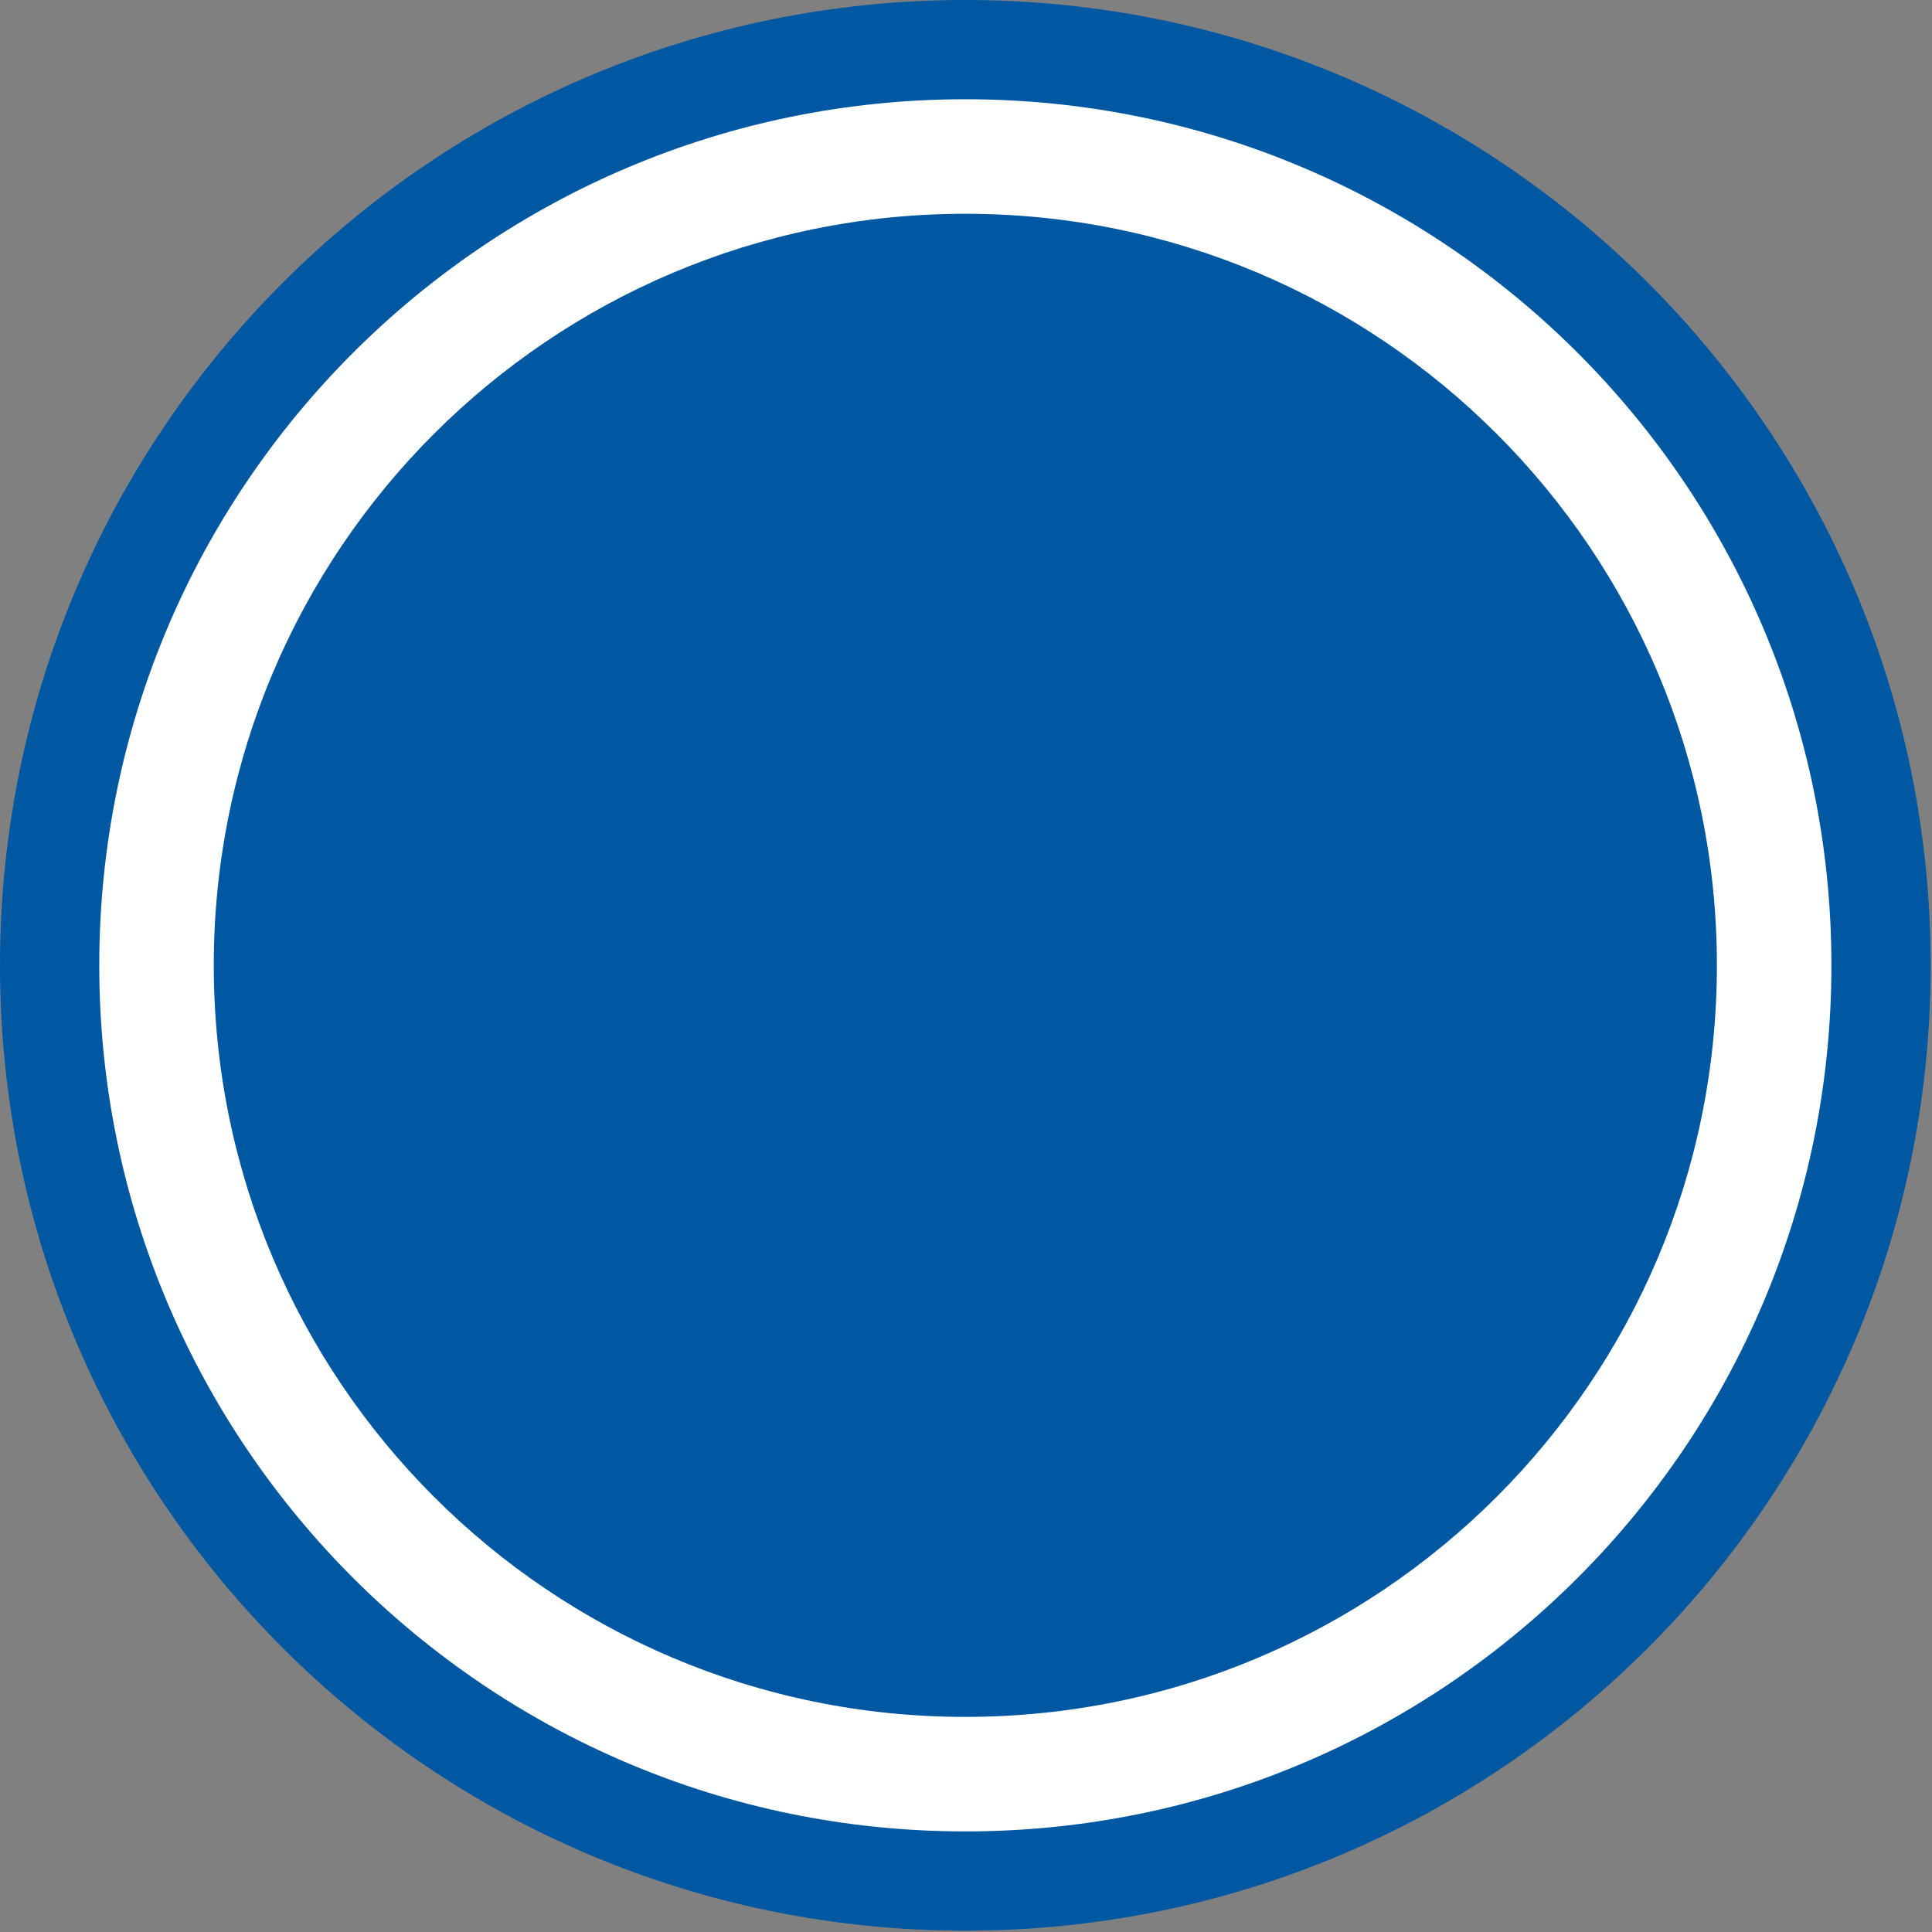
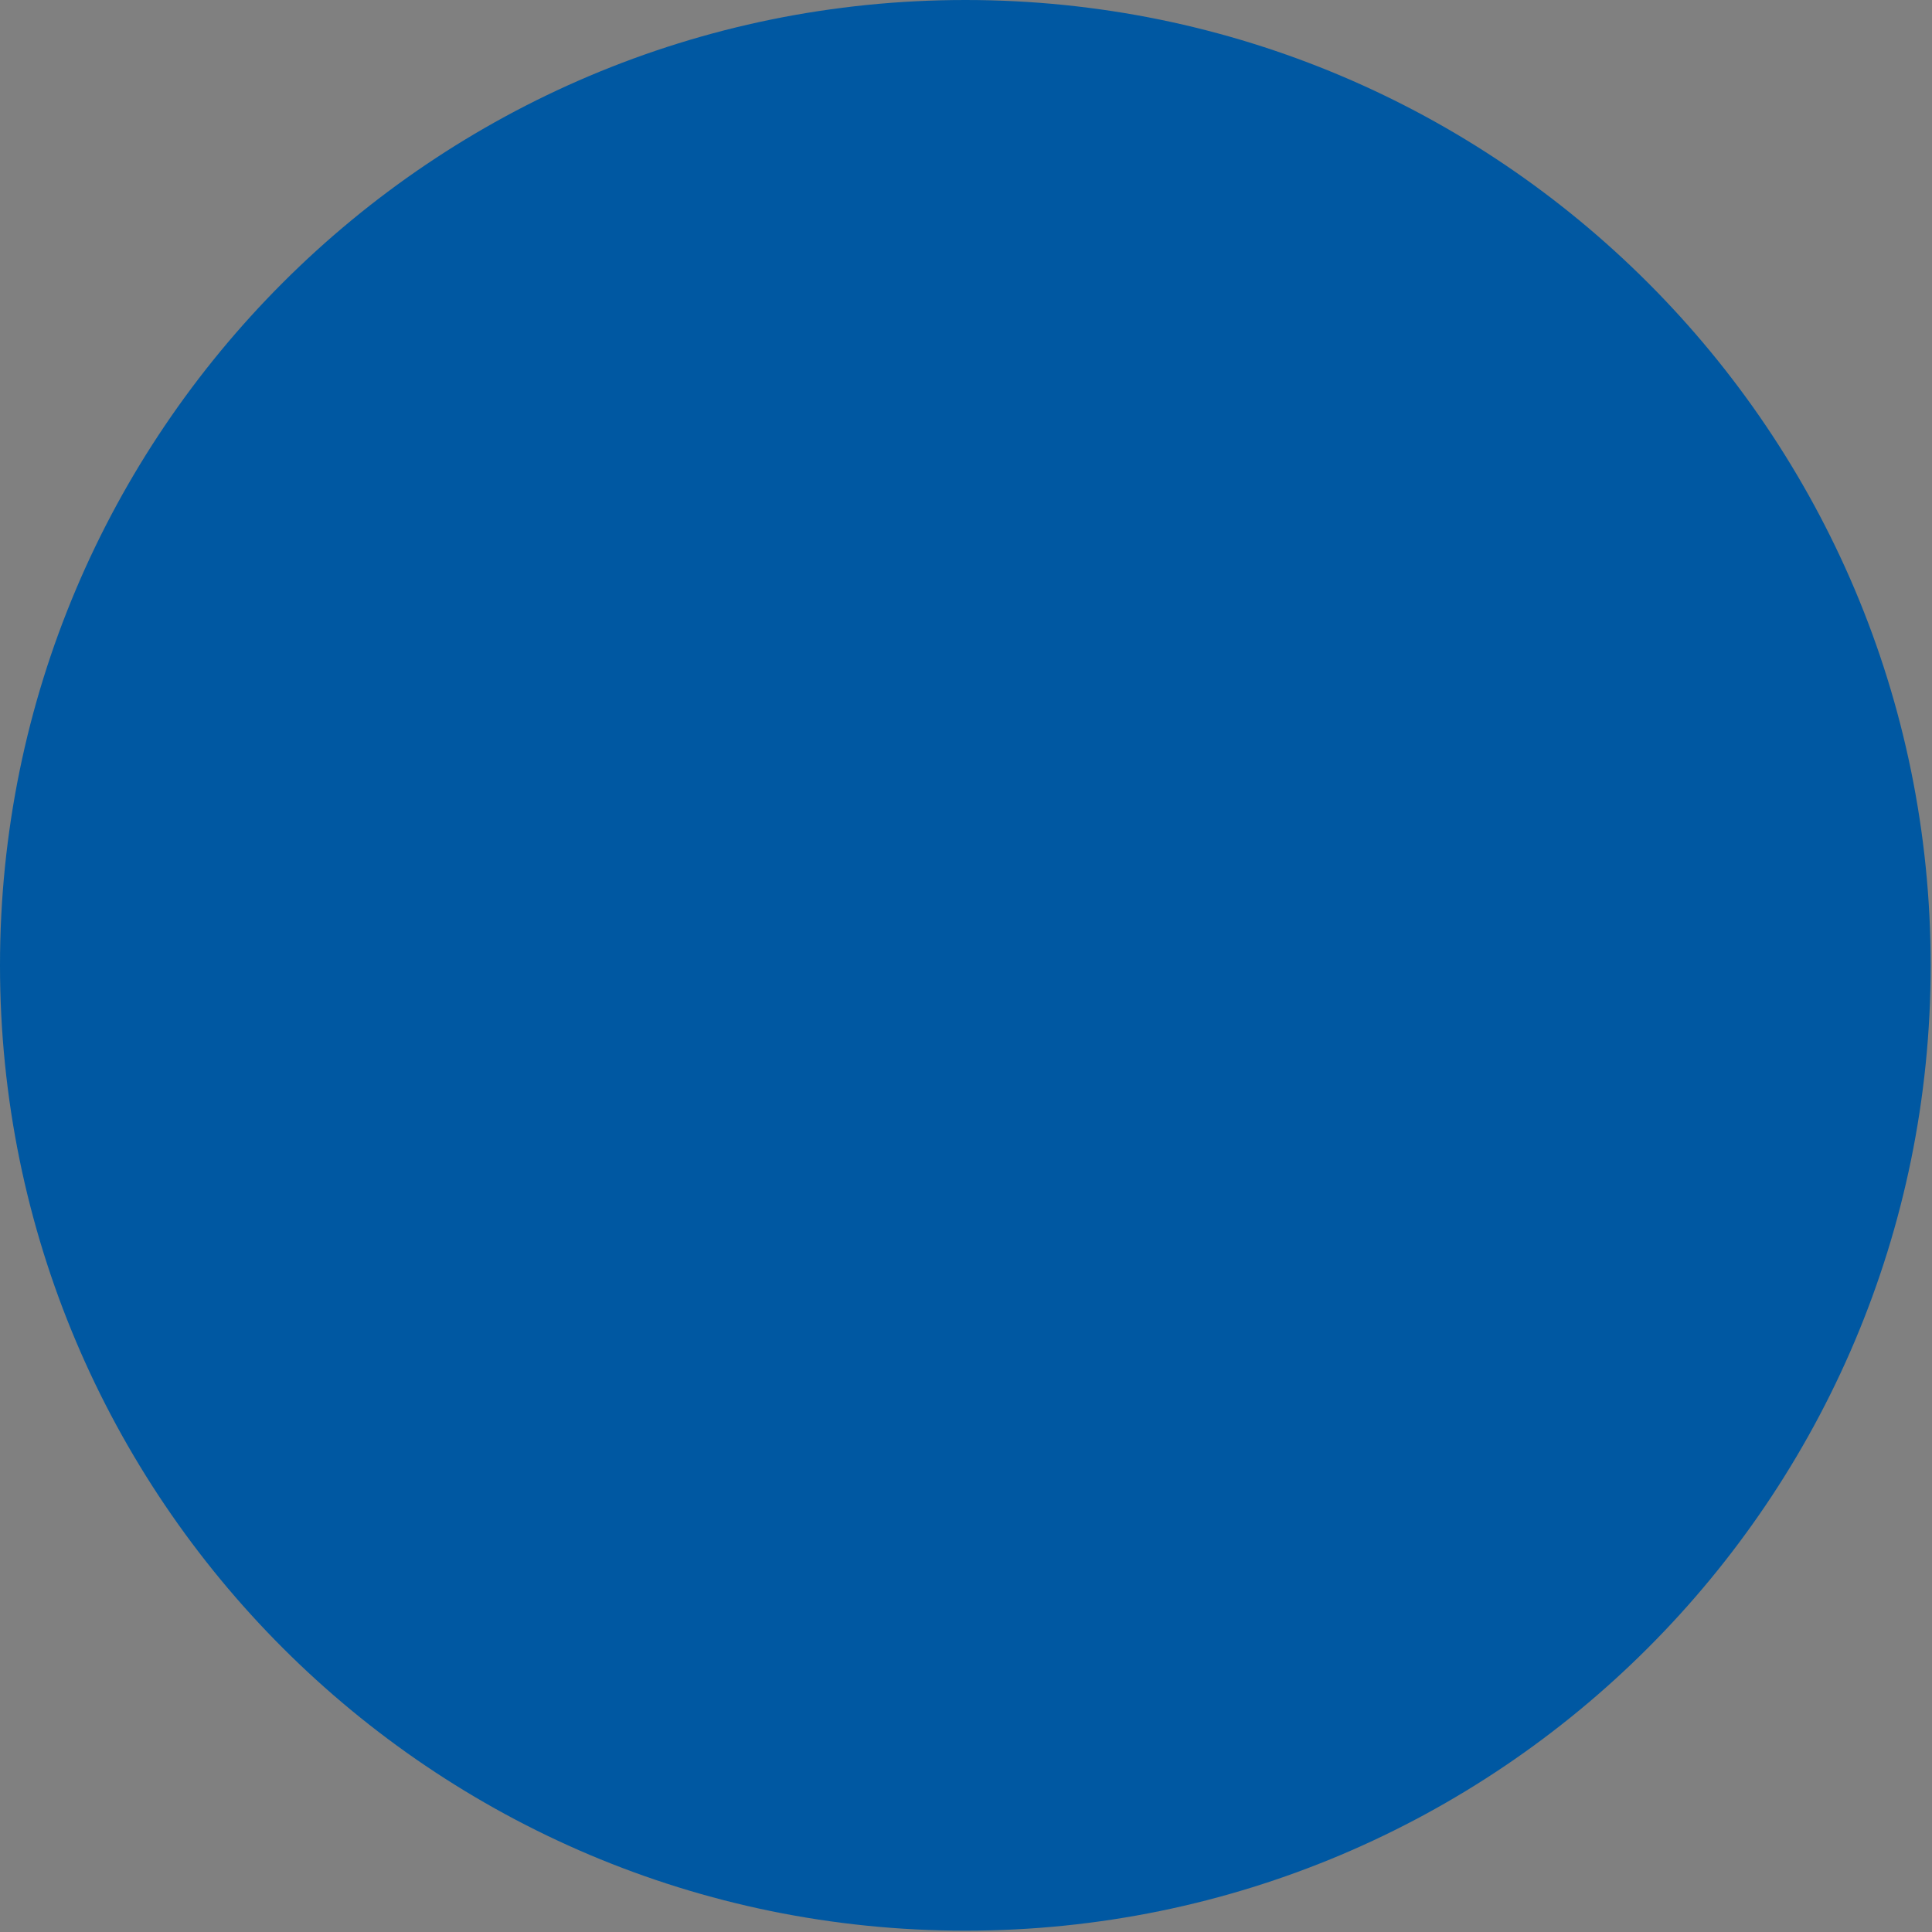
<svg xmlns="http://www.w3.org/2000/svg" width="582" height="582" fill="none">
  <rect width="100%" height="100%" fill="#808080" stroke="none" />
  <path d="M290.8 581.6c160.604 0 290.8-130.196 290.8-290.8S451.404 0 290.8 0 0 130.196 0 290.8s130.196 290.8 290.8 290.8z" fill="#0058A2" />
-   <path d="M290.8 551.699c144.091 0 260.9-116.808 260.9-260.9 0-144.091-116.809-260.9-260.9-260.9-144.091 0-260.9 116.809-260.9 260.9 0 144.092 116.809 260.9 260.9 260.9z" fill="#fff" />
-   <path d="M290.8 517.199c125.037 0 226.4-101.362 226.4-226.4 0-125.037-101.363-226.4-226.4-226.4S64.4 165.762 64.4 290.8c0 125.038 101.363 226.4 226.4 226.4z" fill="#0058A2" />
</svg>